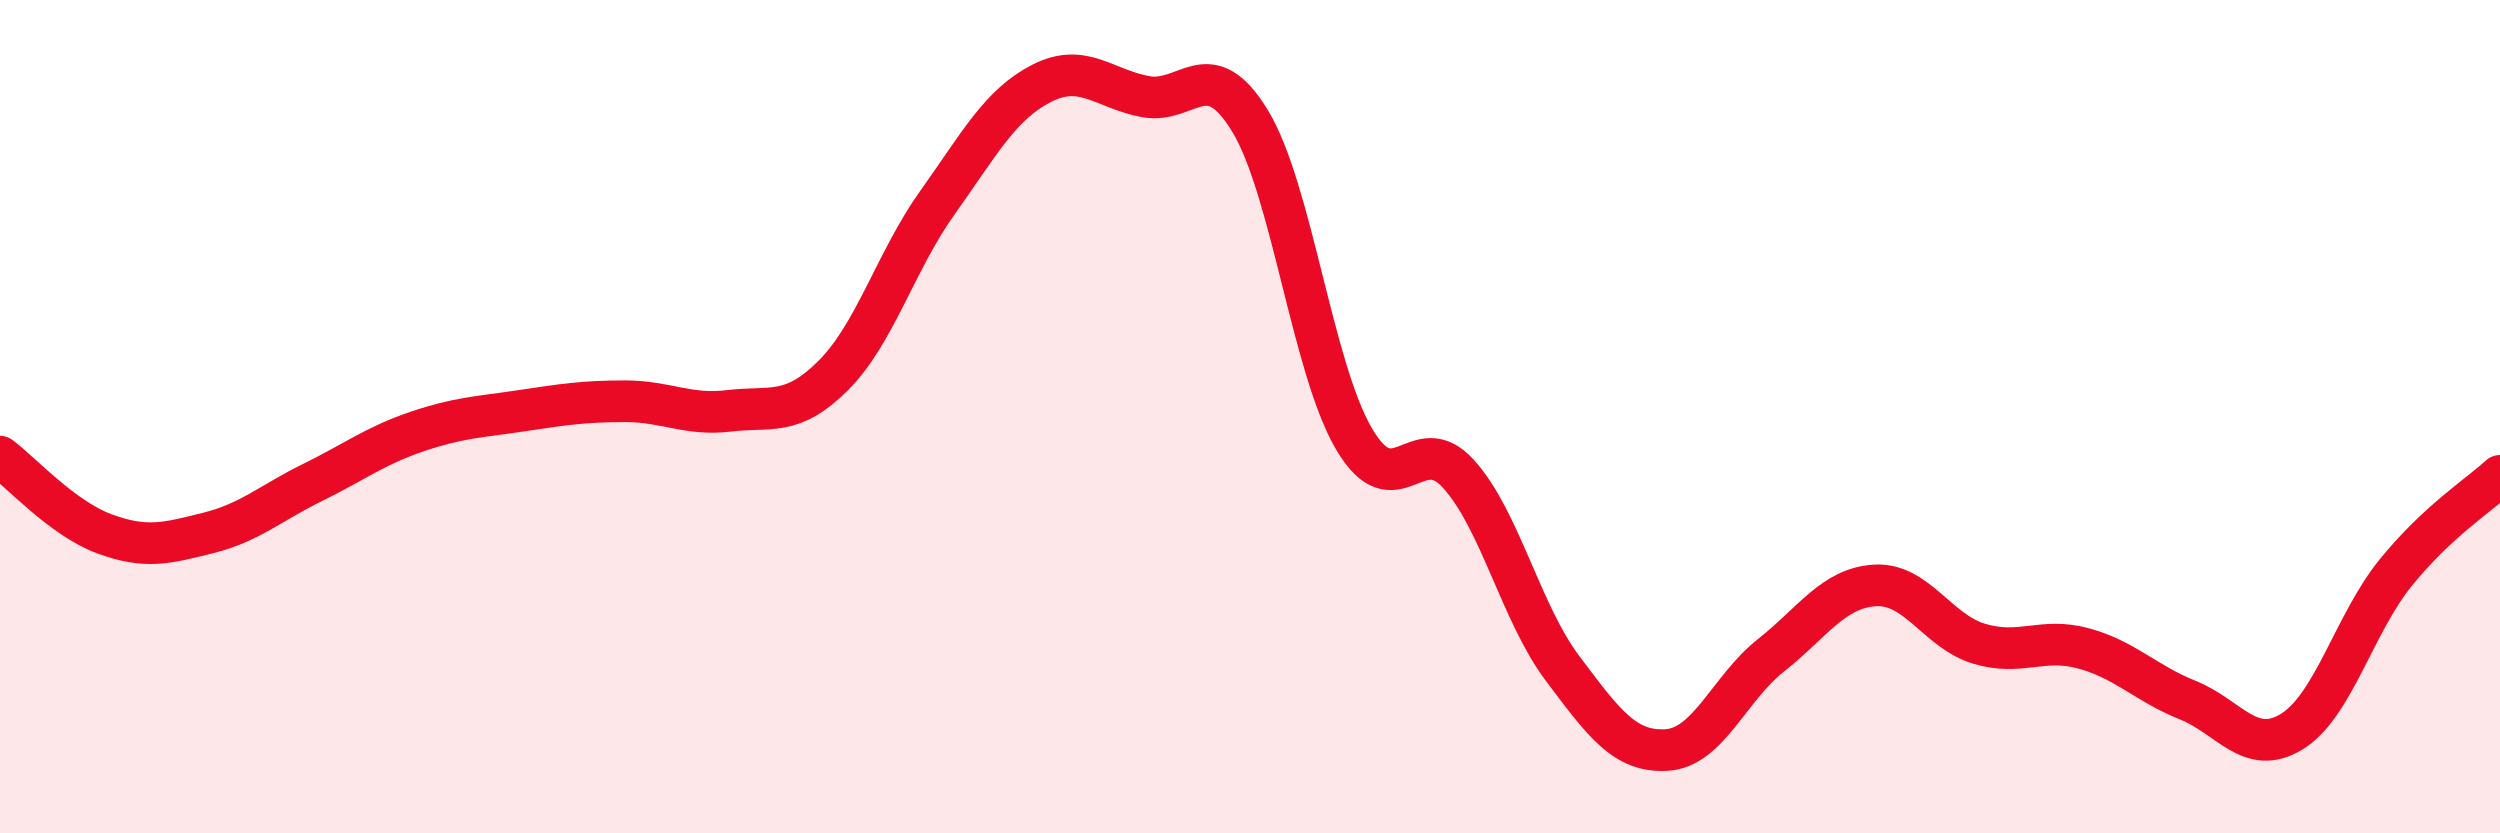
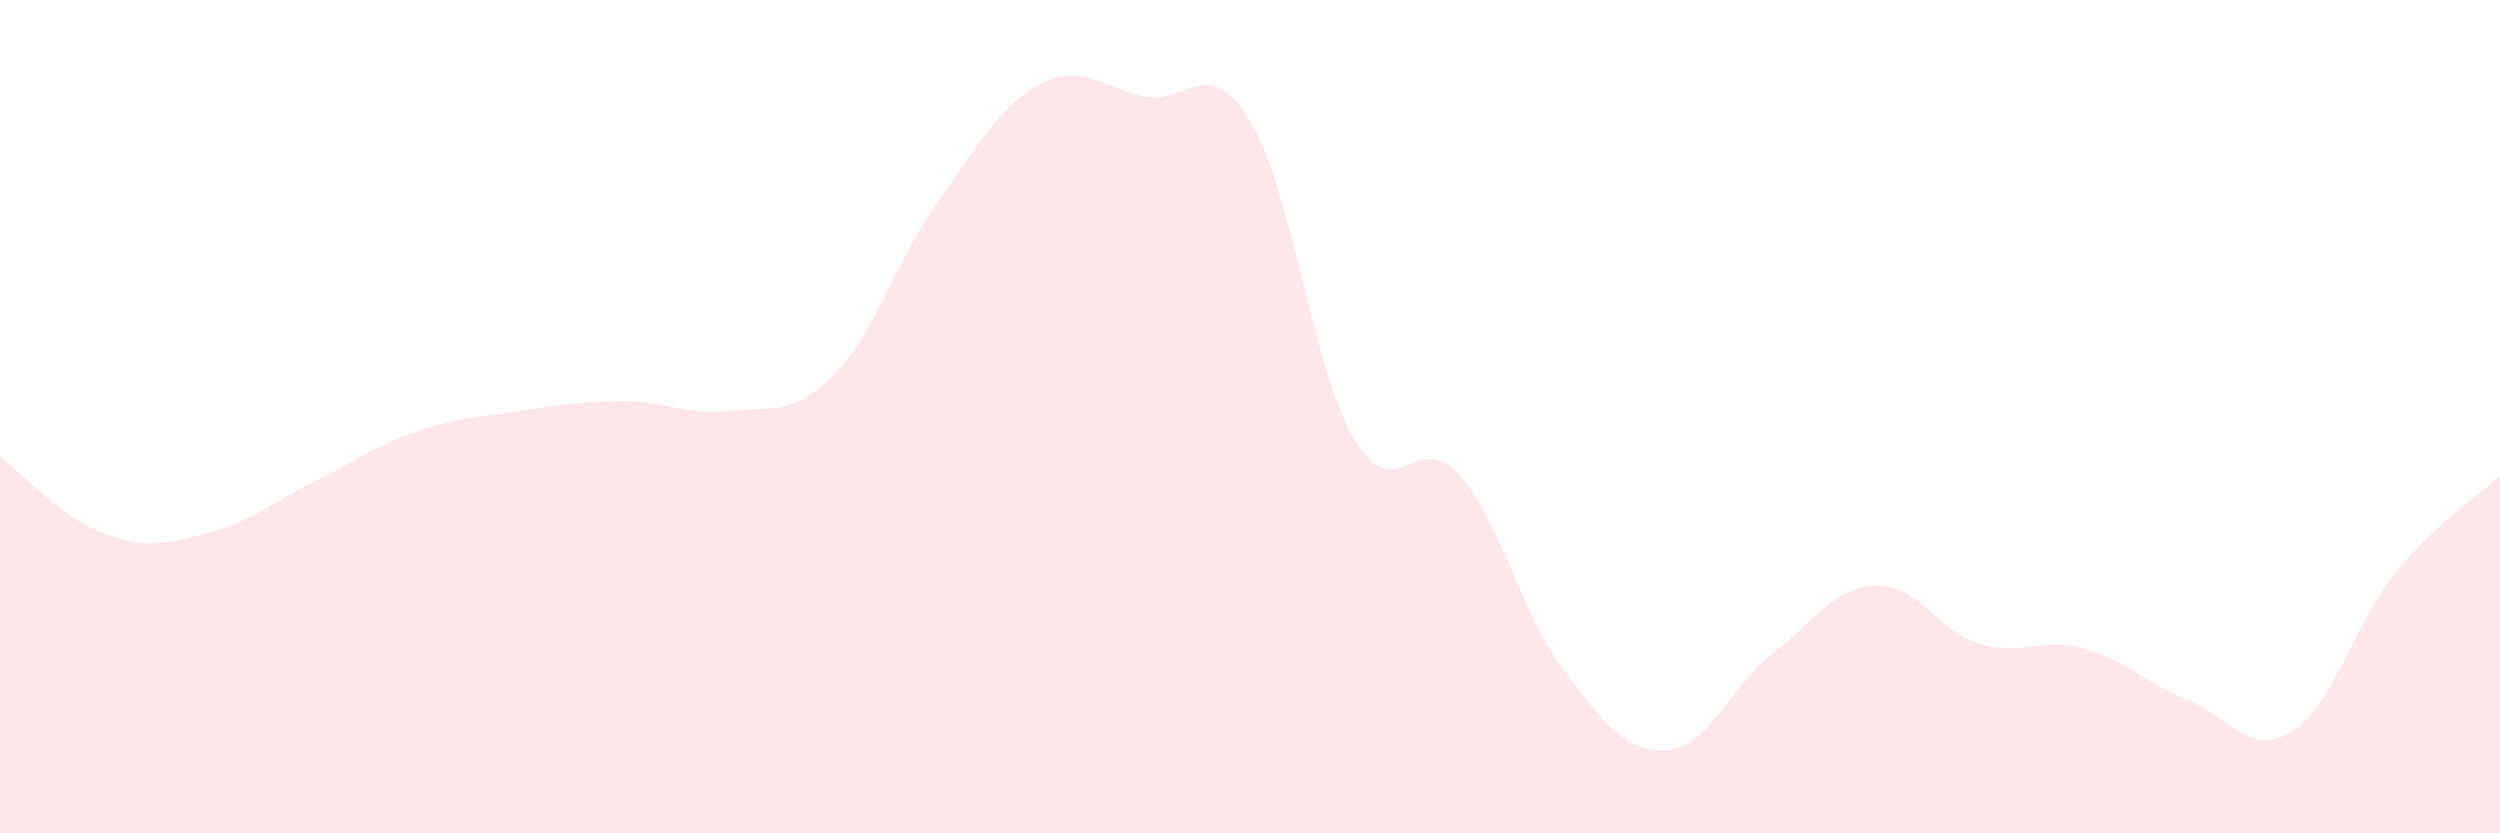
<svg xmlns="http://www.w3.org/2000/svg" width="60" height="20" viewBox="0 0 60 20">
  <path d="M 0,10.96 C 0.5,11.33 1.5,12.44 2.5,12.81 C 3.5,13.18 4,13.04 5,12.79 C 6,12.54 6.5,12.07 7.5,11.58 C 8.5,11.09 9,10.7 10,10.36 C 11,10.02 11.5,10.01 12.5,9.86 C 13.5,9.71 14,9.63 15,9.63 C 16,9.63 16.5,9.98 17.5,9.86 C 18.5,9.74 19,10.01 20,9.01 C 21,8.01 21.5,6.26 22.5,4.86 C 23.5,3.46 24,2.51 25,2 C 26,1.49 26.5,2.14 27.5,2.32 C 28.5,2.5 29,1.26 30,2.9 C 31,4.54 31.5,8.85 32.5,10.54 C 33.5,12.23 34,10.27 35,11.37 C 36,12.47 36.5,14.71 37.5,16.04 C 38.5,17.37 39,18.06 40,18 C 41,17.94 41.5,16.52 42.5,15.73 C 43.5,14.94 44,14.11 45,14.05 C 46,13.99 46.5,15.15 47.5,15.45 C 48.5,15.75 49,15.29 50,15.56 C 51,15.83 51.5,16.4 52.5,16.8 C 53.5,17.2 54,18.17 55,17.56 C 56,16.95 56.5,14.97 57.5,13.74 C 58.5,12.51 59.5,11.88 60,11.42L60 20L0 20Z" fill="#EB0A25" opacity="0.1" stroke-linecap="round" stroke-linejoin="round" />
-   <path d="M 0,10.96 C 0.5,11.33 1.5,12.44 2.5,12.81 C 3.5,13.18 4,13.04 5,12.79 C 6,12.54 6.5,12.07 7.5,11.58 C 8.5,11.09 9,10.7 10,10.36 C 11,10.02 11.5,10.01 12.5,9.86 C 13.5,9.71 14,9.63 15,9.63 C 16,9.63 16.5,9.98 17.5,9.86 C 18.5,9.74 19,10.01 20,9.01 C 21,8.01 21.5,6.26 22.5,4.86 C 23.5,3.46 24,2.51 25,2 C 26,1.49 26.5,2.14 27.5,2.32 C 28.5,2.5 29,1.26 30,2.9 C 31,4.54 31.5,8.85 32.5,10.54 C 33.5,12.23 34,10.27 35,11.37 C 36,12.47 36.5,14.71 37.5,16.04 C 38.5,17.37 39,18.06 40,18 C 41,17.94 41.5,16.52 42.5,15.73 C 43.5,14.94 44,14.11 45,14.05 C 46,13.99 46.5,15.15 47.5,15.45 C 48.5,15.75 49,15.29 50,15.56 C 51,15.83 51.5,16.4 52.5,16.8 C 53.5,17.2 54,18.17 55,17.56 C 56,16.95 56.5,14.97 57.5,13.74 C 58.5,12.51 59.5,11.88 60,11.42" stroke="#EB0A25" stroke-width="1" fill="none" stroke-linecap="round" stroke-linejoin="round" />
</svg>